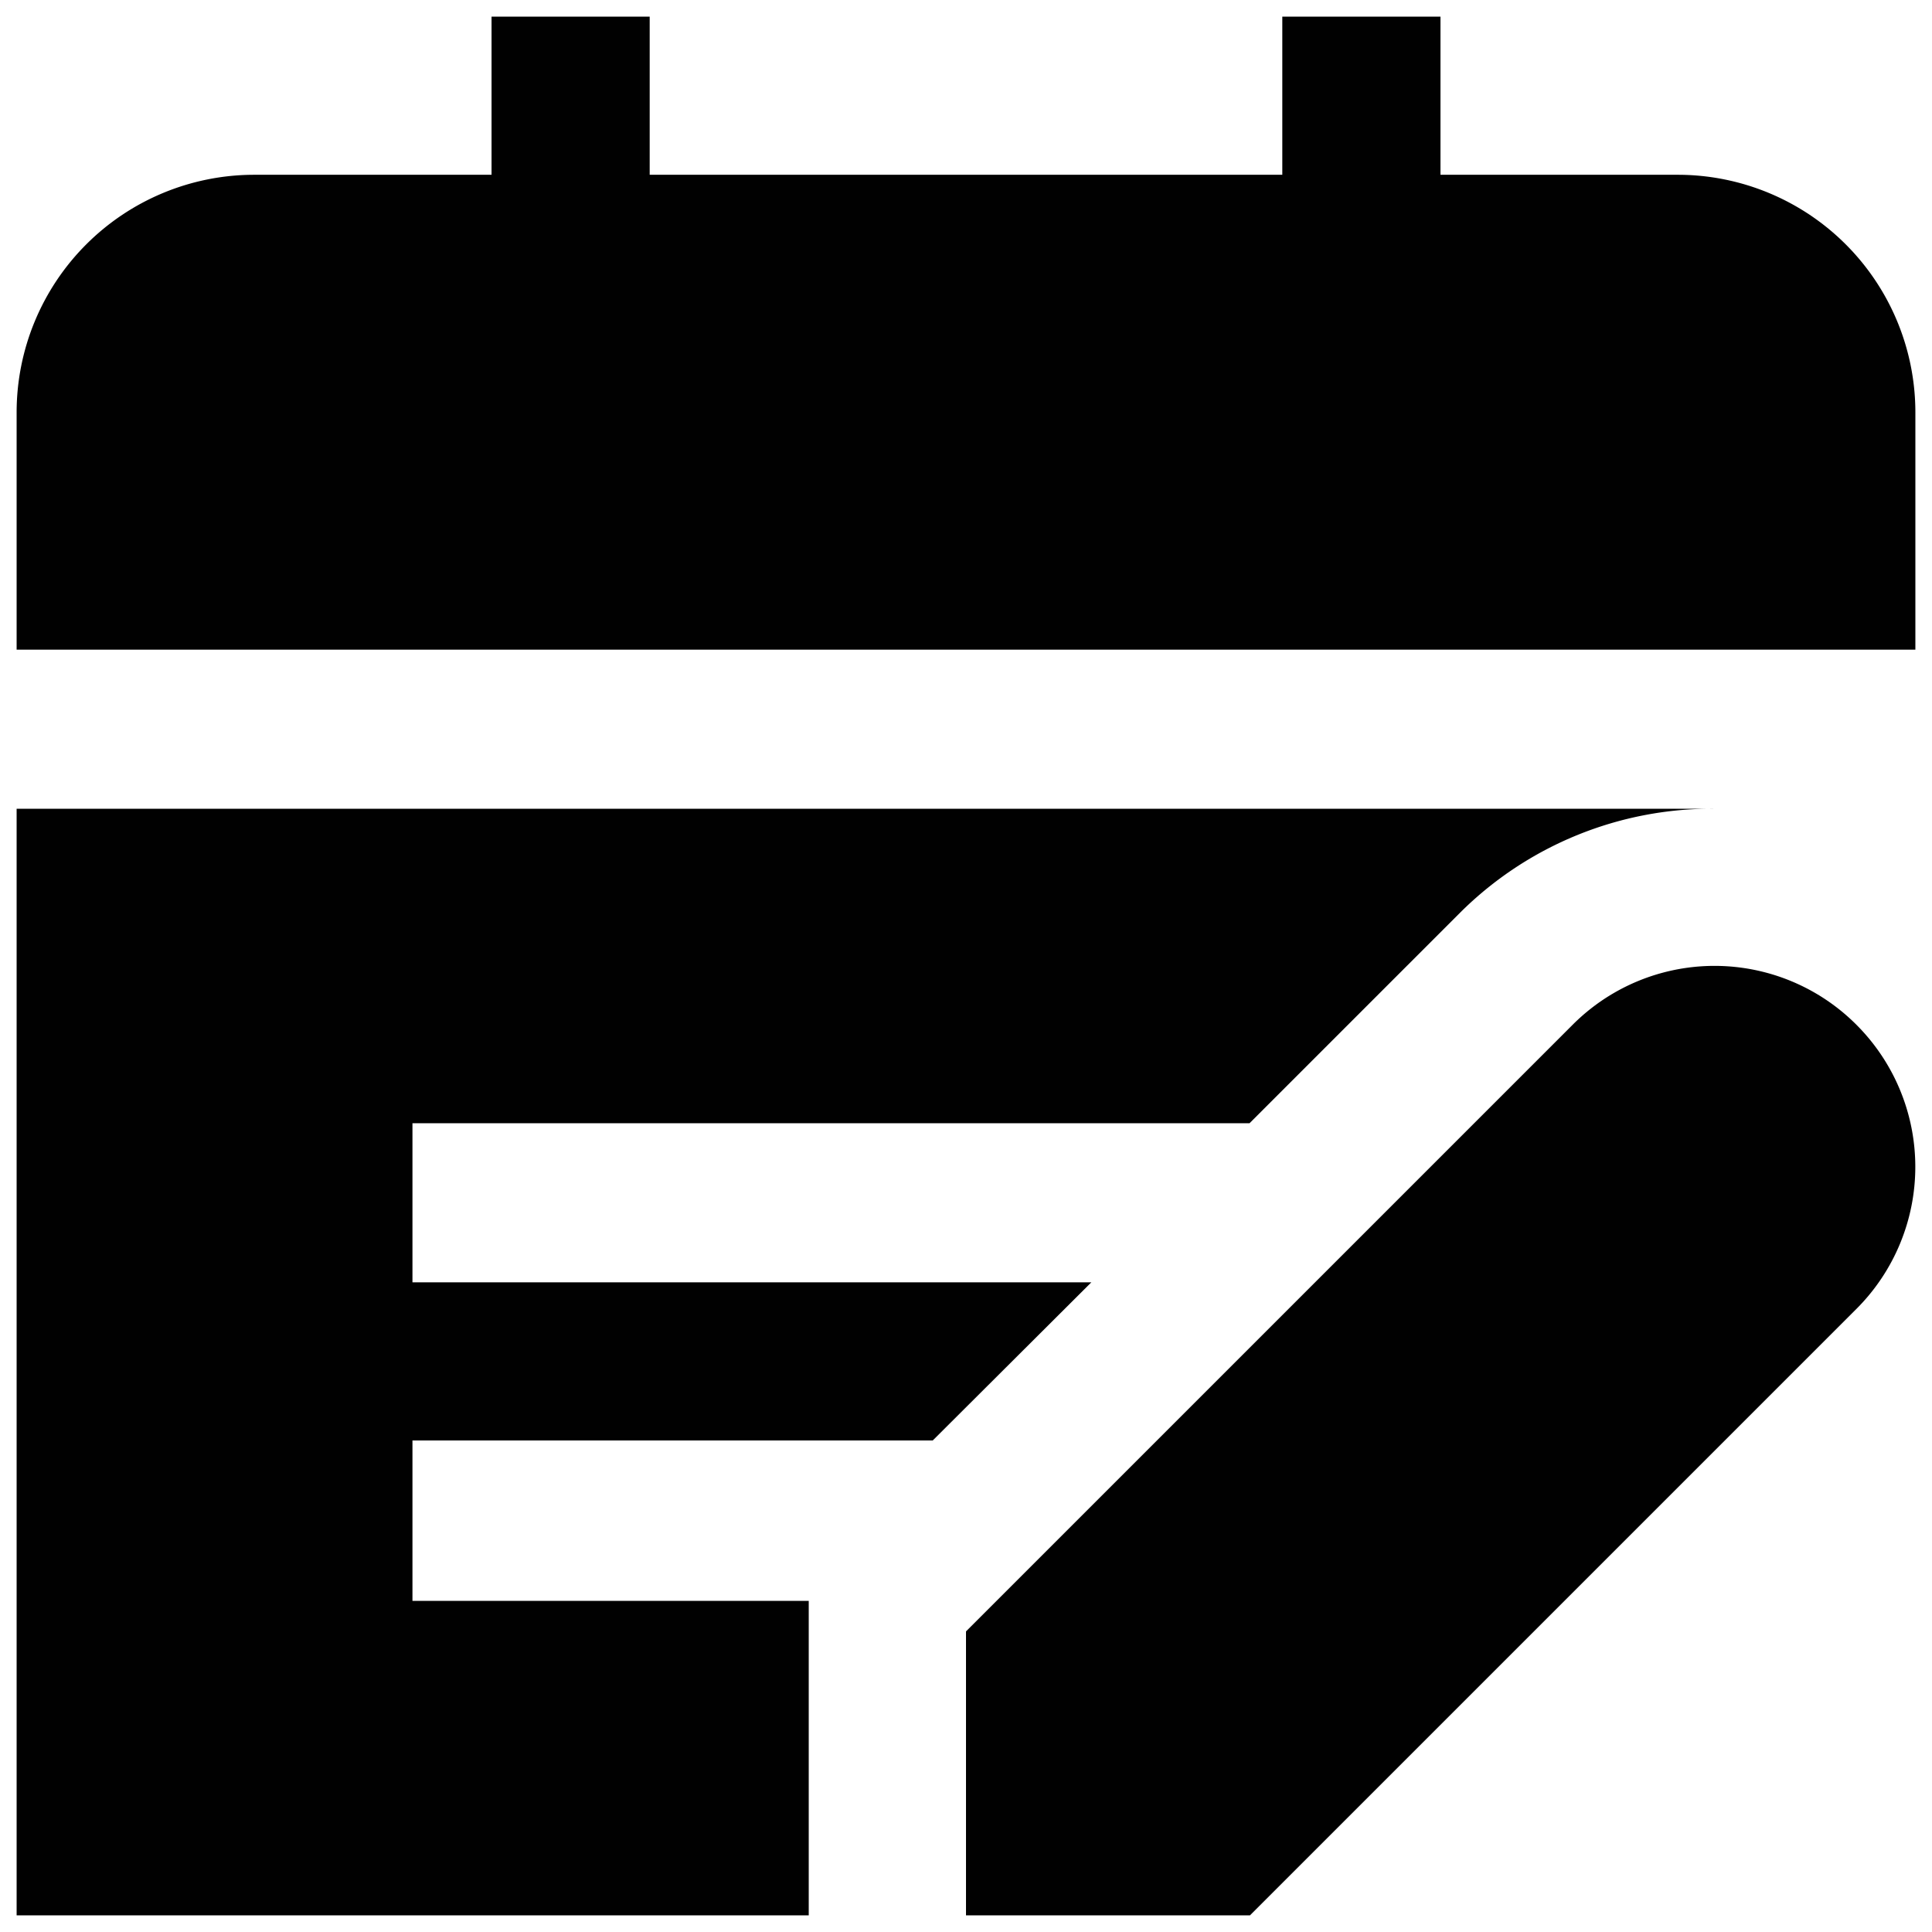
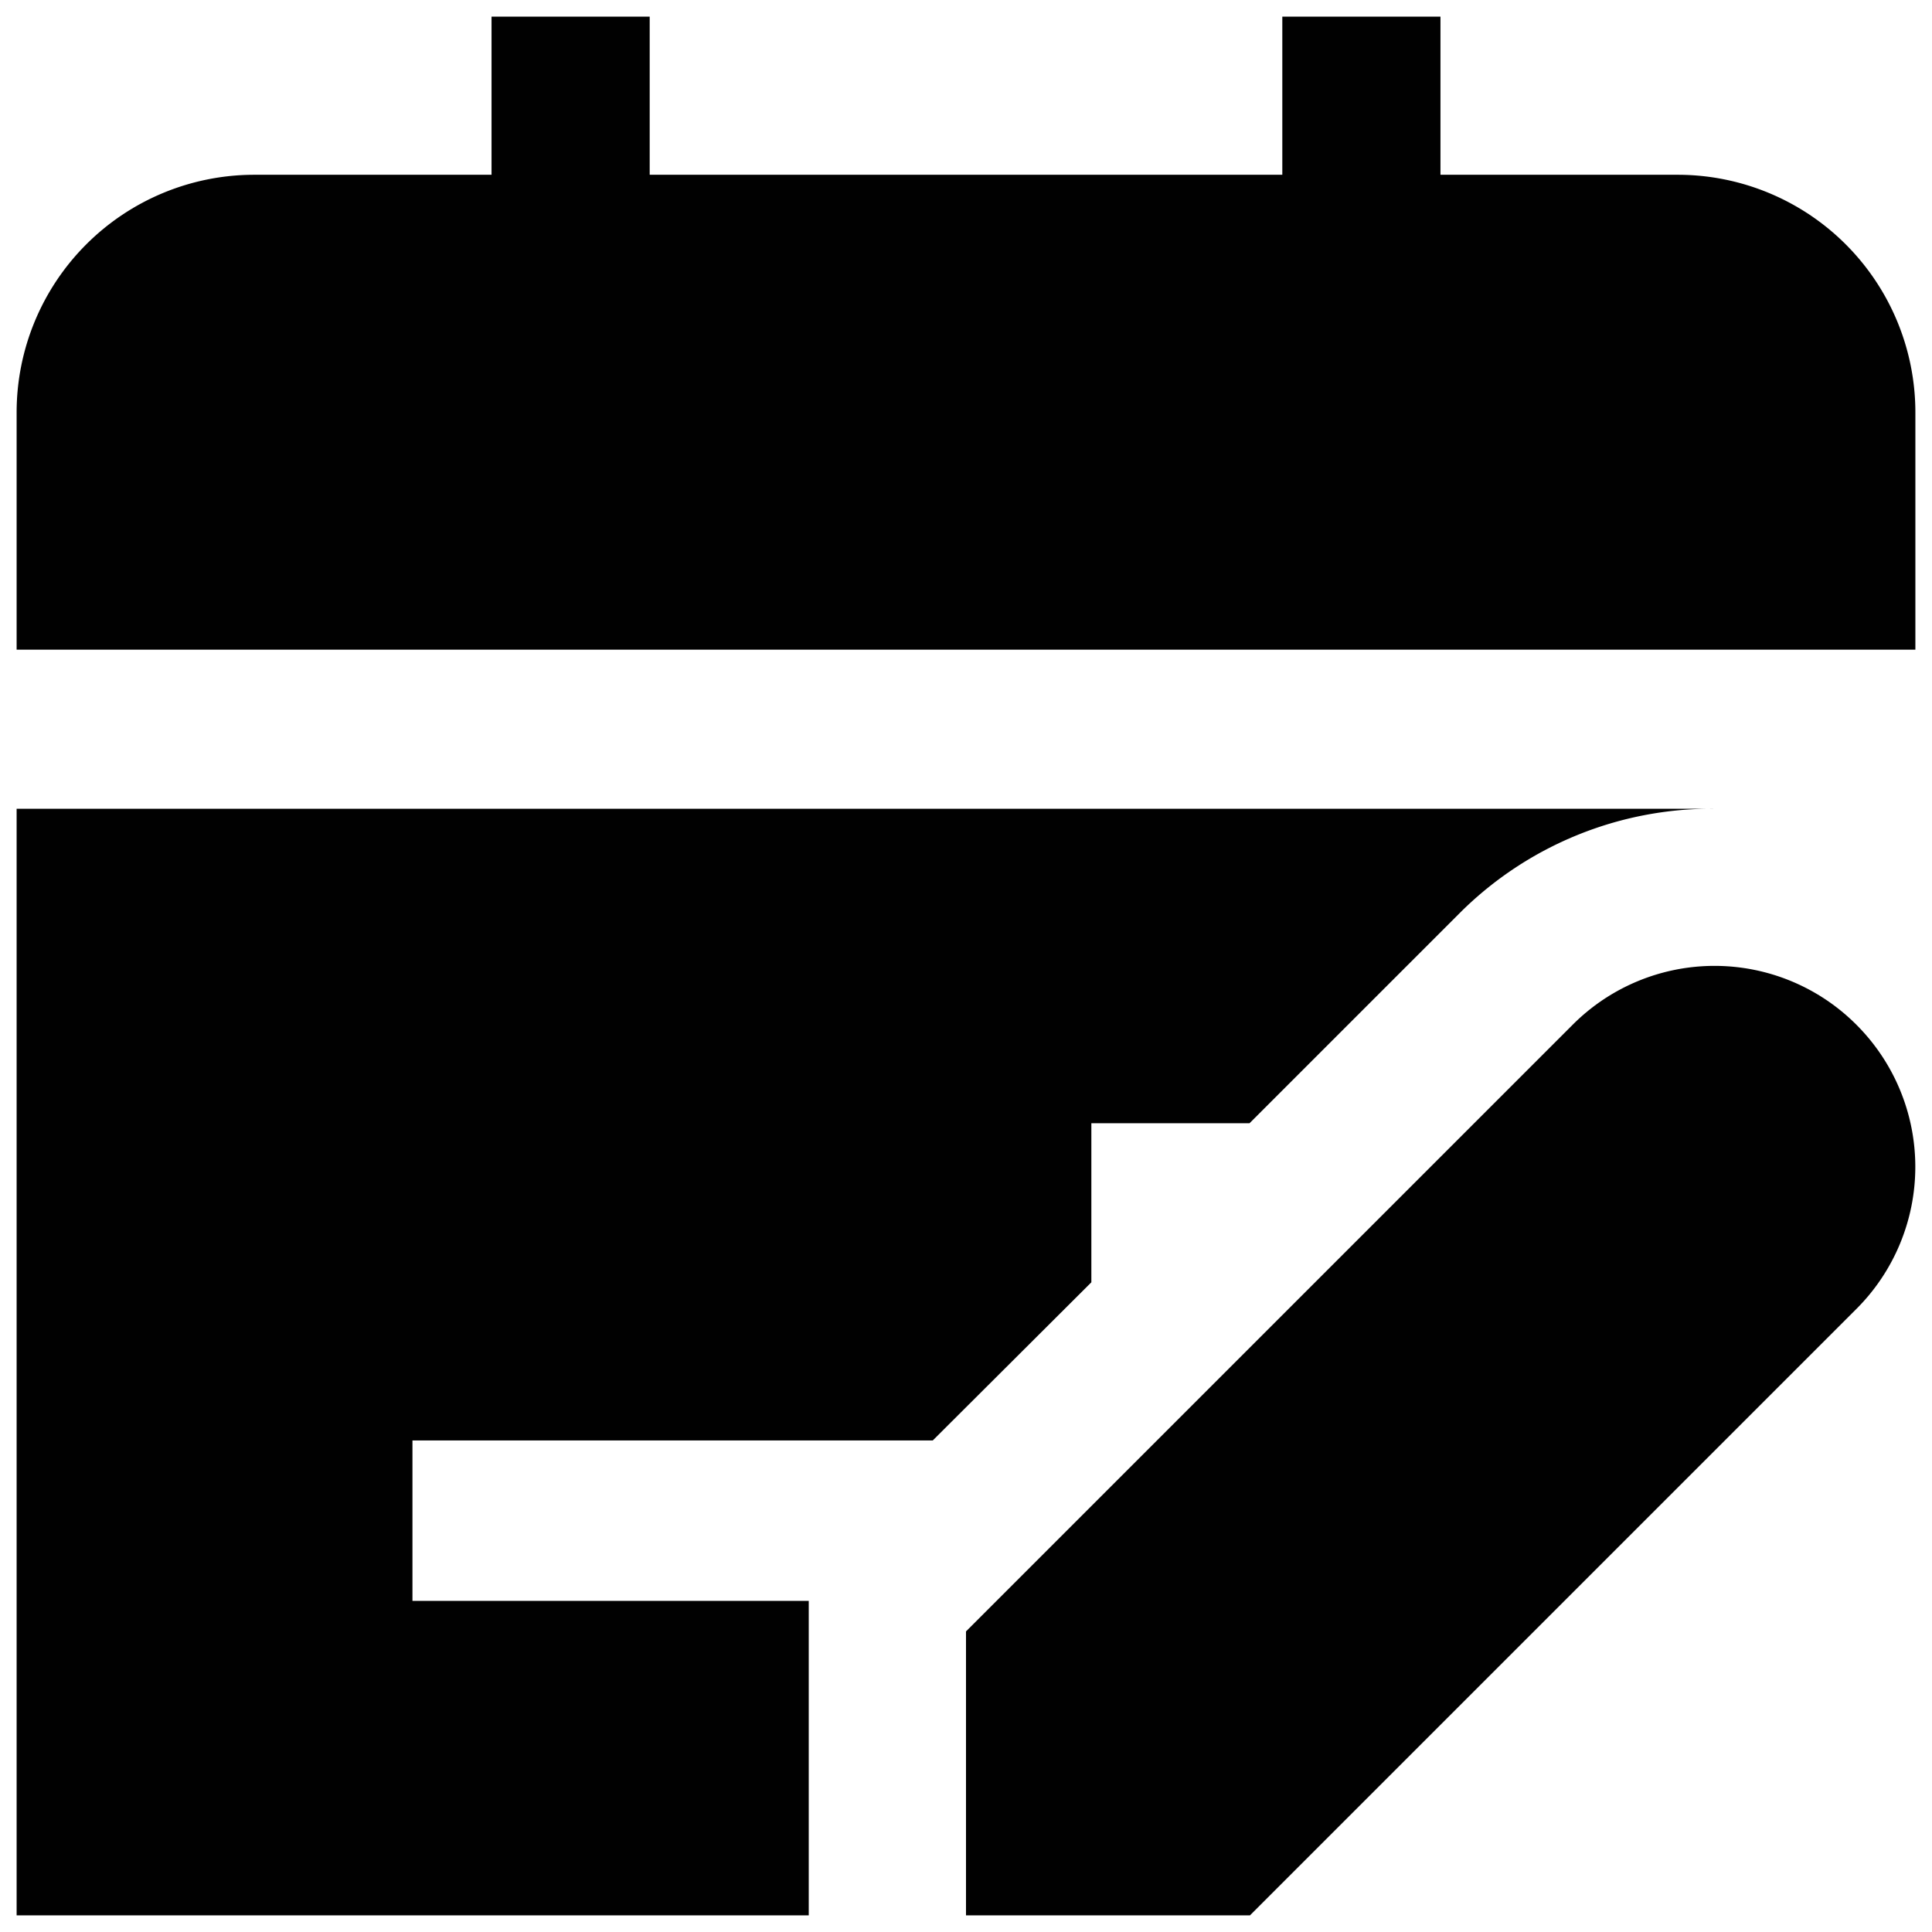
<svg xmlns="http://www.w3.org/2000/svg" id="Calque_1" data-name="Calque 1" viewBox="0 0 43 43">
  <defs>
    <style>.cls-1{fill:#010101;}</style>
  </defs>
-   <path class="cls-1" d="M42.63,14.46H.37V9.18A5.29,5.29,0,0,1,5.65,3.89h5.29V.37h3.52V3.89H28.54V.37h3.52V3.89h5.29a5.29,5.29,0,0,1,5.28,5.29Zm-1.31,8.35a4.46,4.46,0,0,0-6.32,0L21.5,36.31v6.32h6.32l13.5-13.5a4.47,4.47,0,0,0,0-6.32ZM20.76,32.06l3.53-3.52H9.18V25H27.81l4.7-4.7A7.94,7.94,0,0,1,38.16,18H.37V42.63H18v-7H9.18V32.06Z" />
+   <path class="cls-1" d="M42.63,14.46H.37V9.18A5.29,5.29,0,0,1,5.65,3.89h5.29V.37h3.52V3.89H28.54V.37h3.52V3.89h5.29a5.29,5.29,0,0,1,5.28,5.29Zm-1.31,8.35a4.46,4.46,0,0,0-6.32,0L21.5,36.31v6.32h6.32l13.5-13.5a4.47,4.47,0,0,0,0-6.32ZM20.76,32.06l3.53-3.52V25H27.81l4.7-4.7A7.94,7.94,0,0,1,38.16,18H.37V42.63H18v-7H9.18V32.06Z" />
</svg>